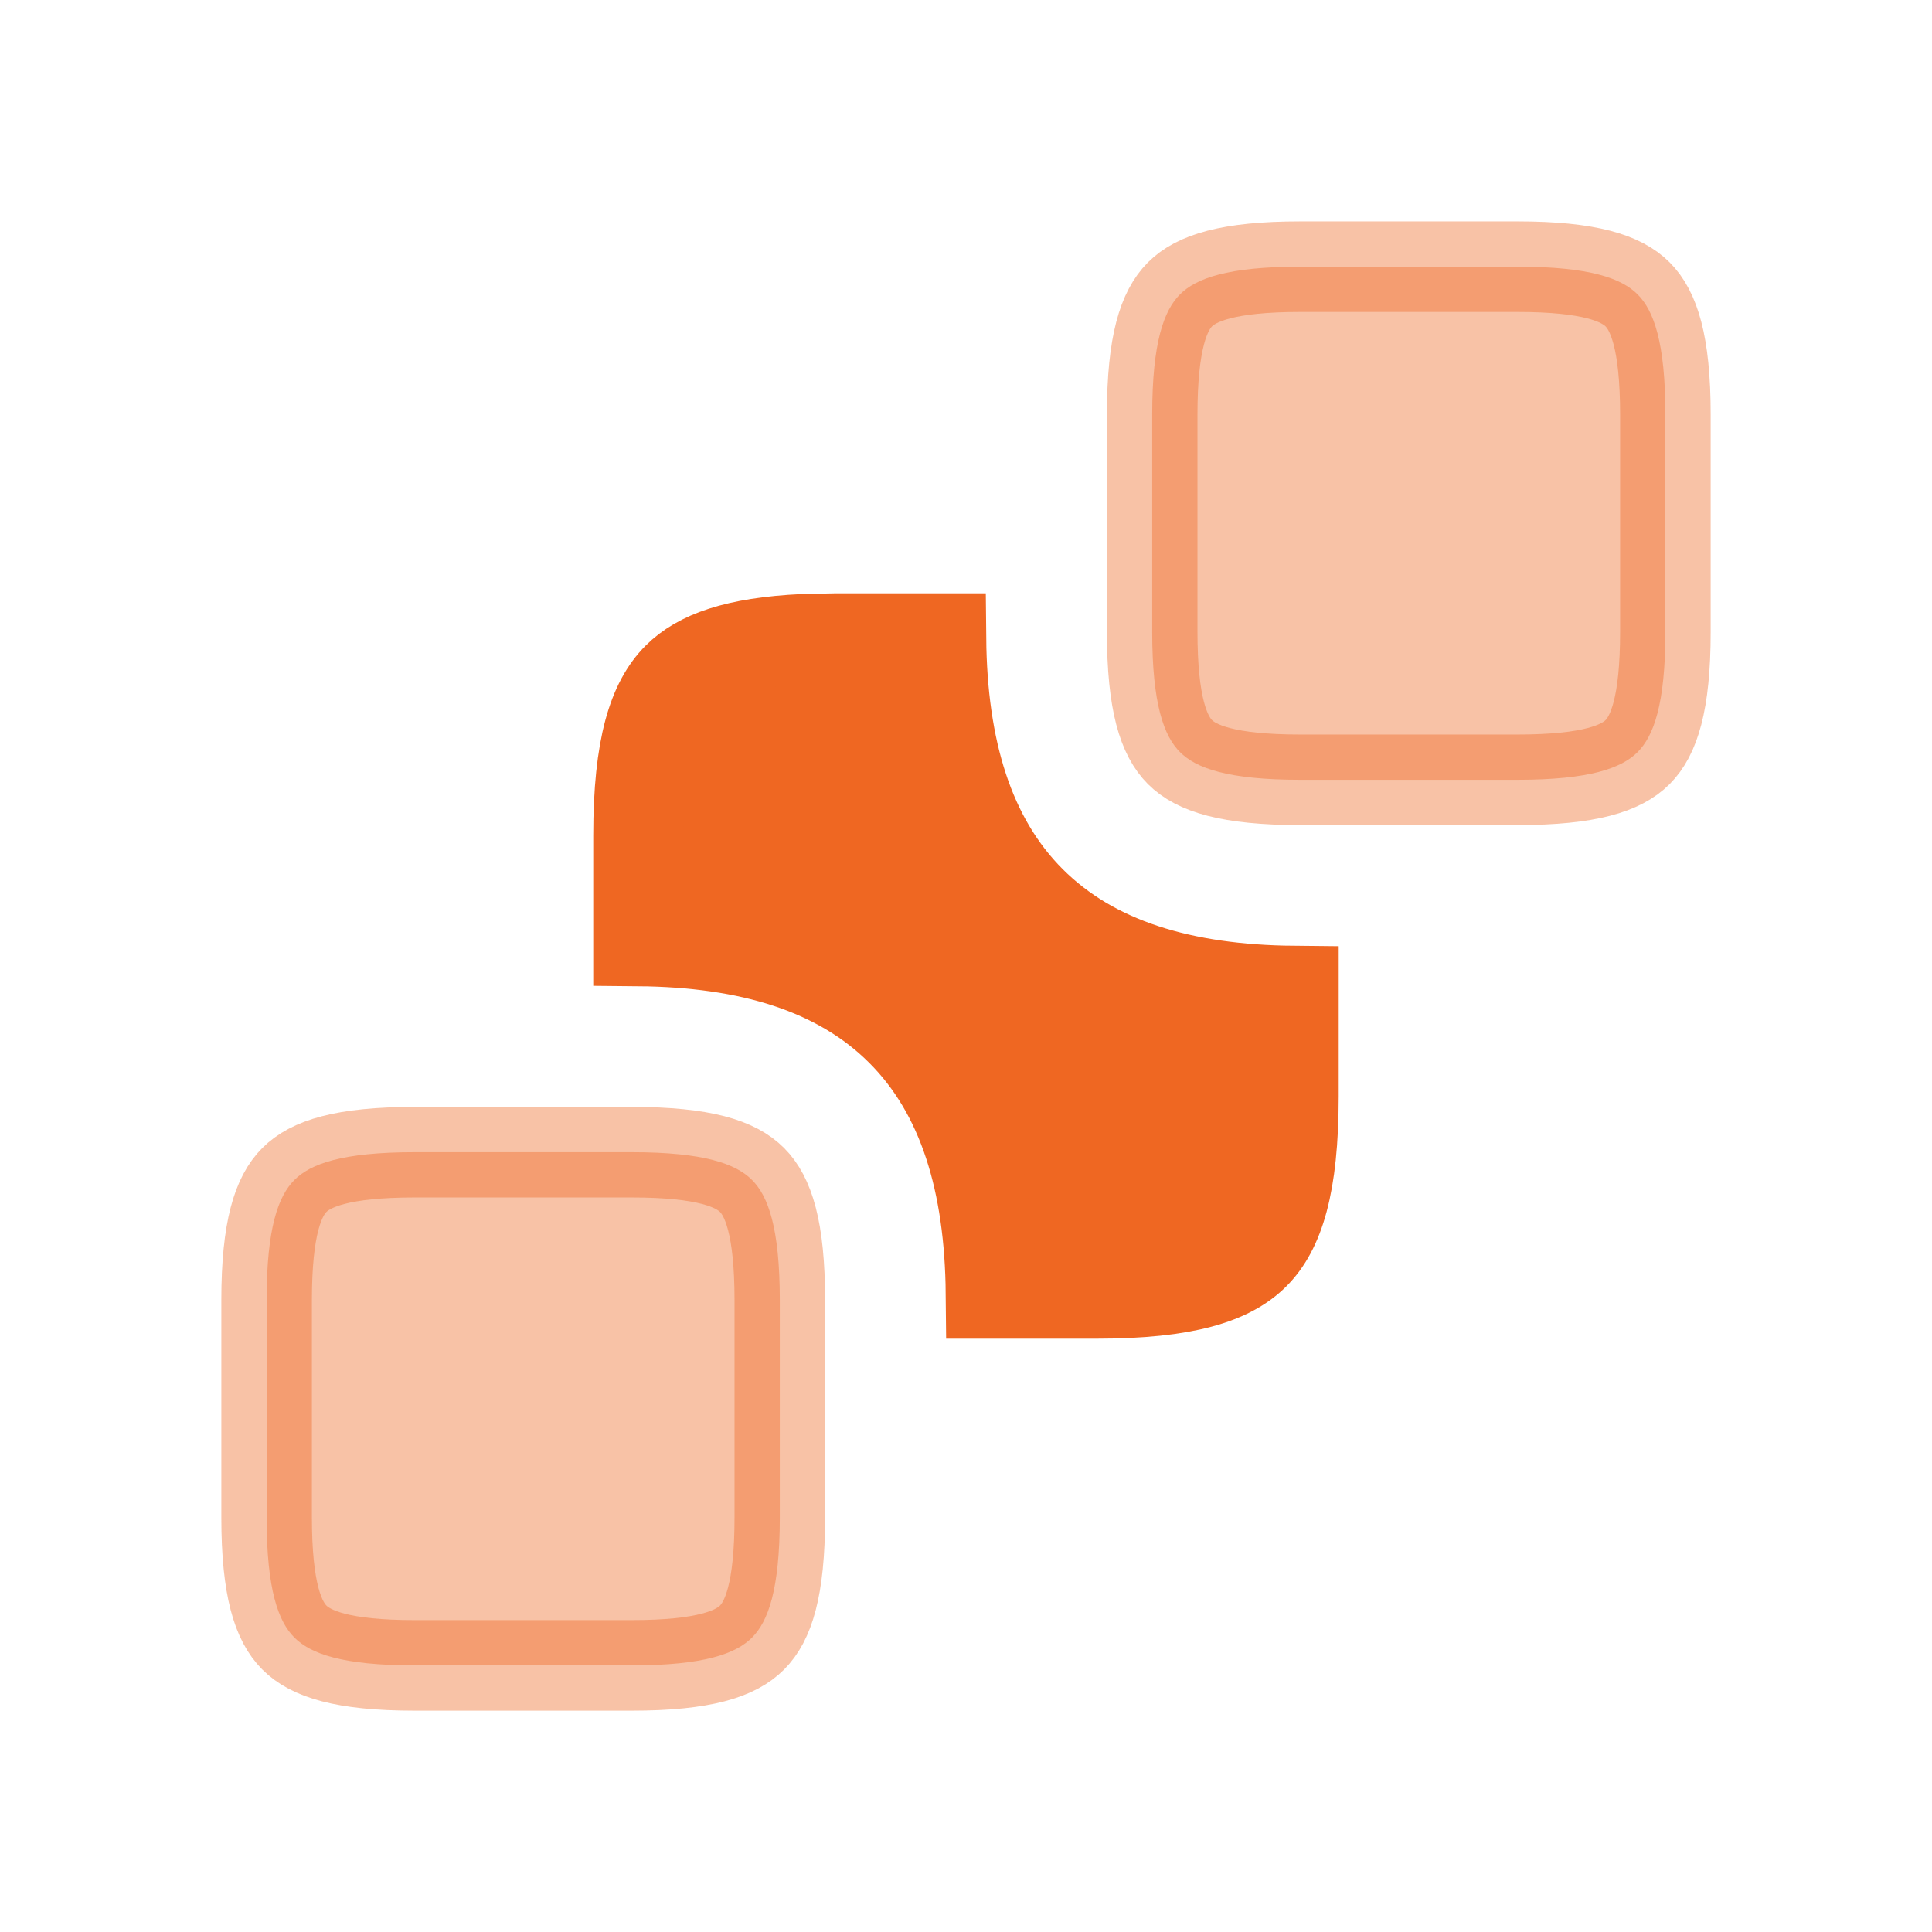
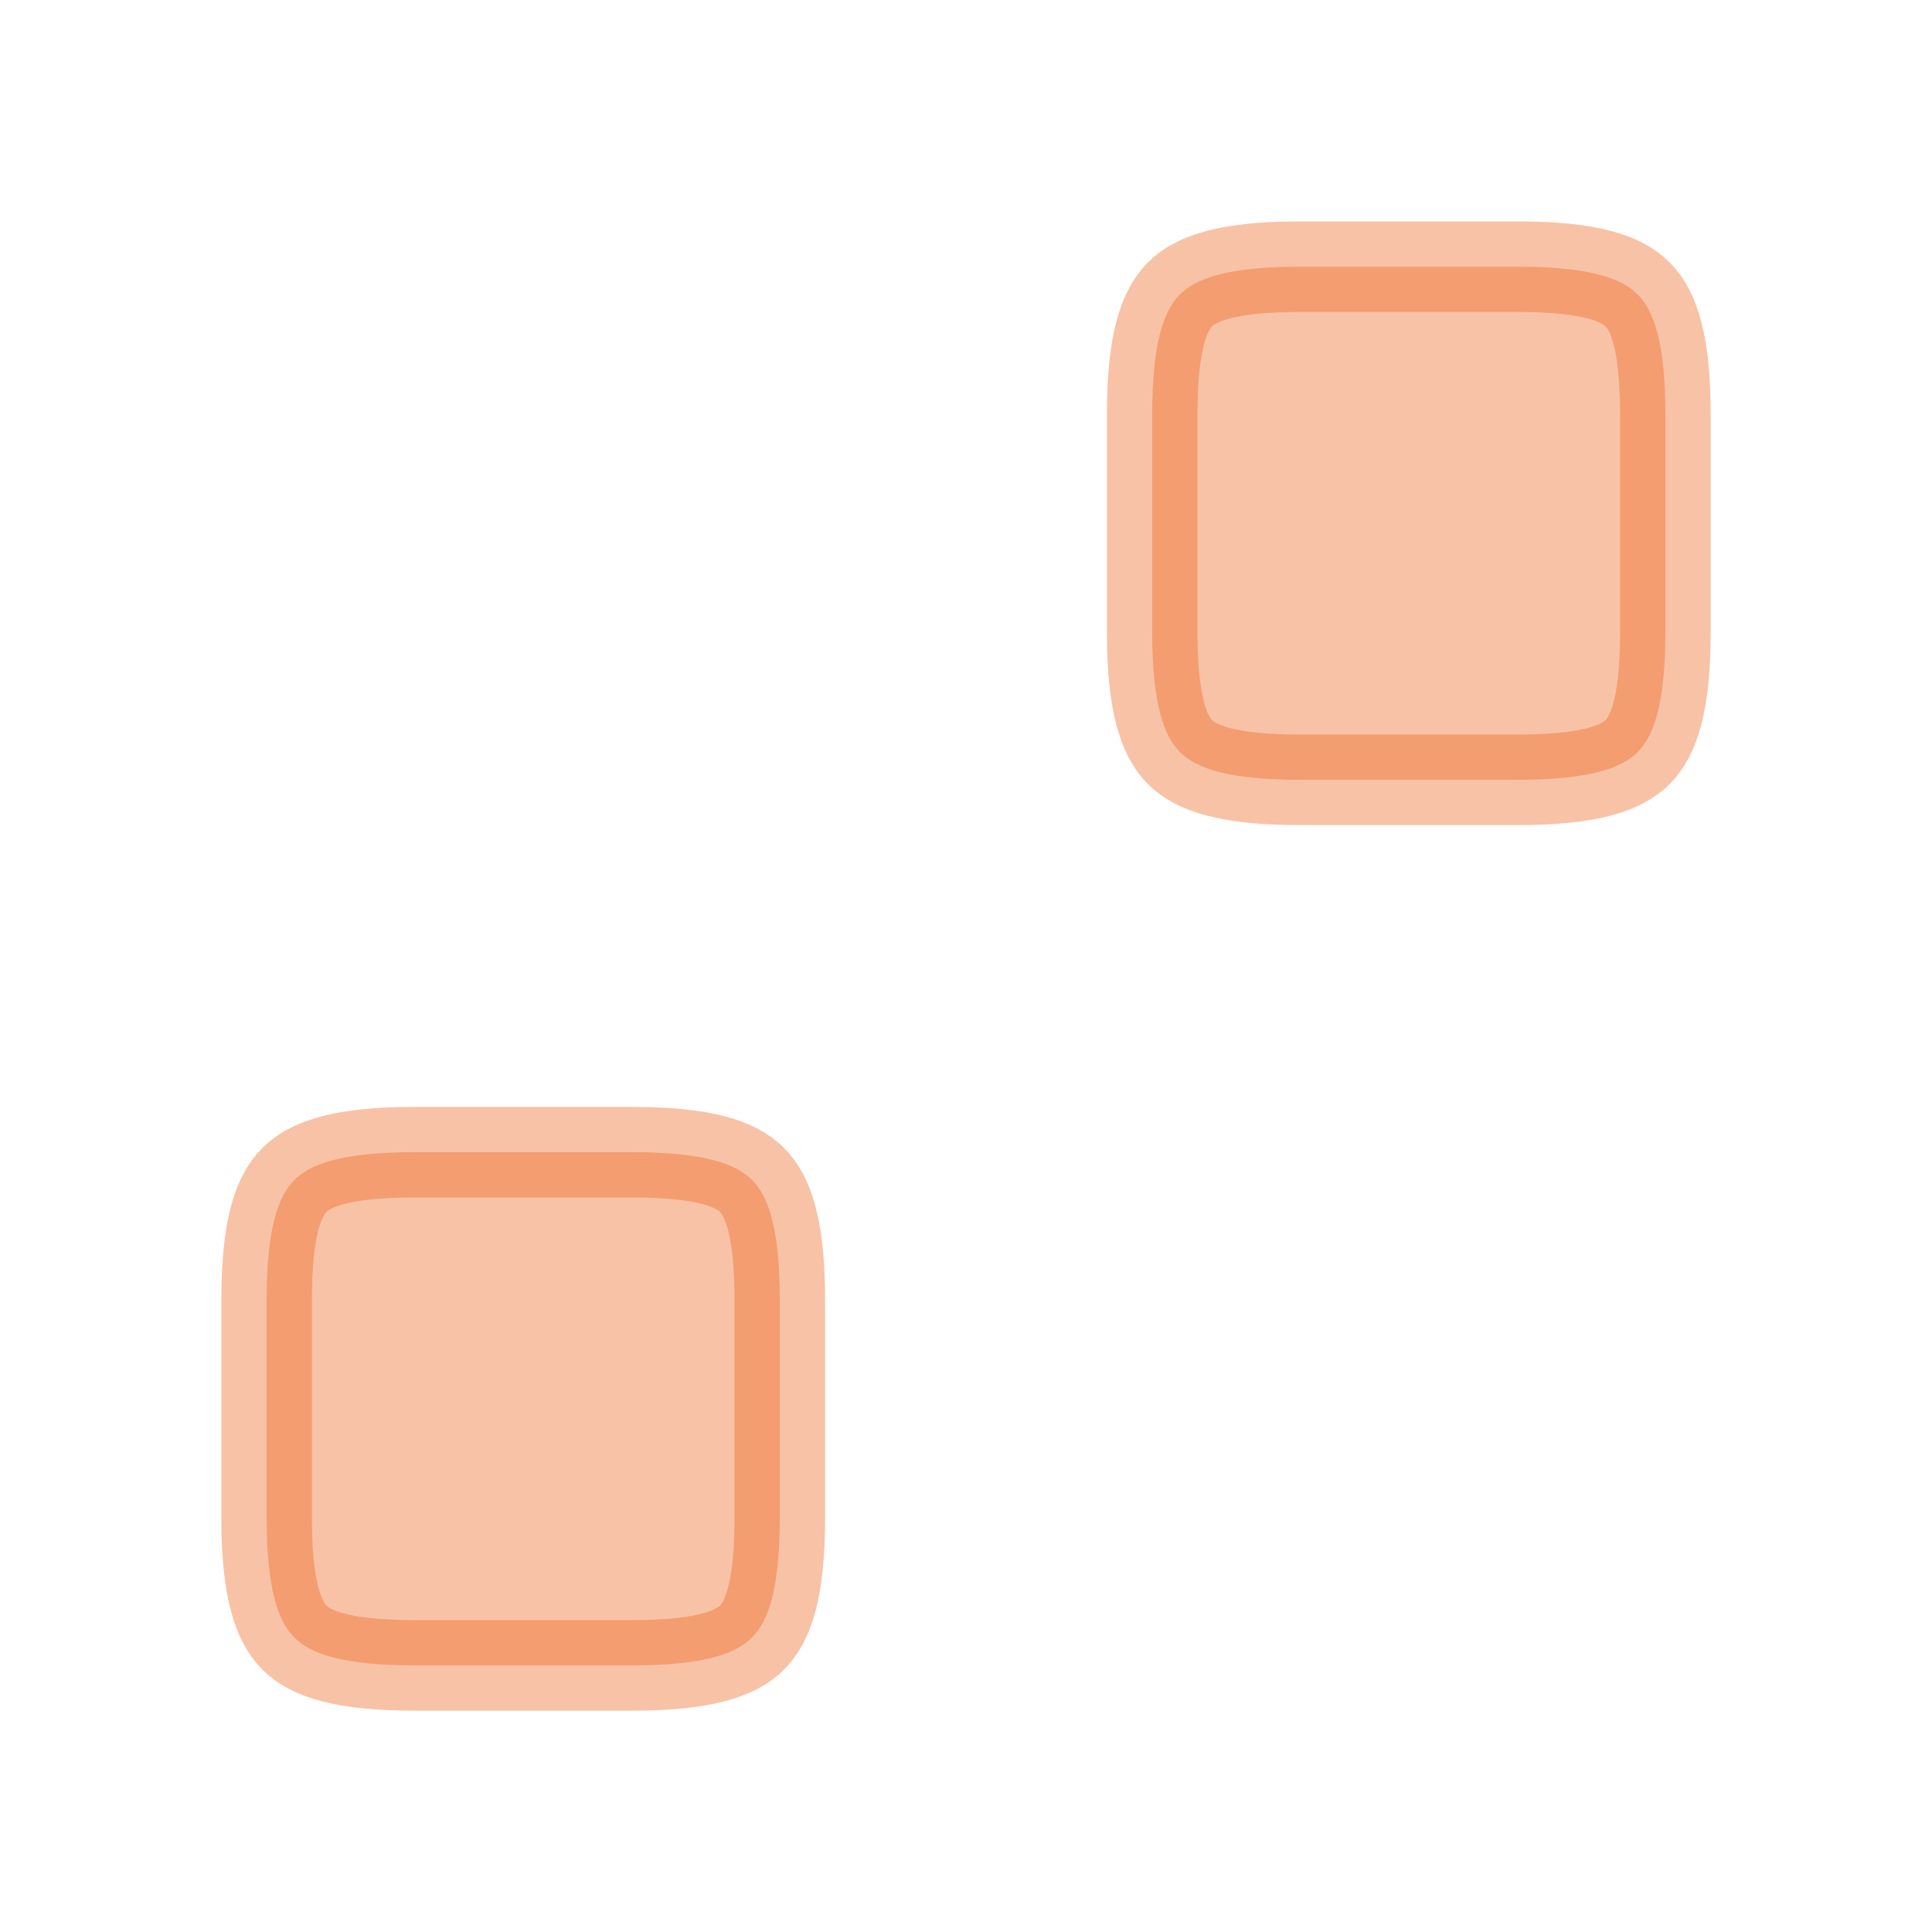
<svg xmlns="http://www.w3.org/2000/svg" width="32" height="32" viewBox="0 0 32 32" fill="none">
  <path opacity="0.4" d="M21.534 4.417H25.134C26.334 4.417 26.859 4.611 27.124 4.876C27.389 5.142 27.584 5.666 27.584 6.867V10.466C27.584 11.667 27.389 12.191 27.124 12.457C26.859 12.722 26.334 12.916 25.134 12.916H21.534C20.334 12.916 19.809 12.722 19.544 12.457C19.279 12.191 19.084 11.667 19.084 10.466V6.867C19.084 5.666 19.279 5.142 19.544 4.876C19.809 4.611 20.334 4.417 21.534 4.417Z" fill="#EF6722" stroke="#EF6722" stroke-width="1.5" />
  <path opacity="0.4" d="M6.866 19.084H10.466C11.666 19.084 12.191 19.278 12.456 19.544C12.721 19.809 12.916 20.333 12.916 21.534V25.133C12.916 26.334 12.721 26.858 12.456 27.123C12.191 27.389 11.666 27.584 10.466 27.584H6.866C5.666 27.584 5.141 27.389 4.876 27.123C4.611 26.858 4.416 26.334 4.416 25.133V21.534C4.416 20.333 4.611 19.809 4.876 19.544C5.141 19.278 5.666 19.084 6.866 19.084Z" fill="#EF6722" stroke="#EF6722" stroke-width="1.5" />
-   <path d="M13.84 10.577H15.585C15.602 12.402 16.04 13.895 17.072 14.927C18.105 15.96 19.597 16.398 21.423 16.415V18.16C21.423 19.645 21.174 20.378 20.775 20.776C20.377 21.174 19.645 21.423 18.159 21.423H16.414C16.397 19.598 15.96 18.105 14.927 17.073C13.894 16.04 12.402 15.601 10.576 15.585V13.84C10.576 12.355 10.825 11.623 11.224 11.224C11.572 10.876 12.176 10.641 13.317 10.588L13.84 10.577Z" fill="#EF6722" stroke="#EF6722" stroke-width="1.5" />
</svg>